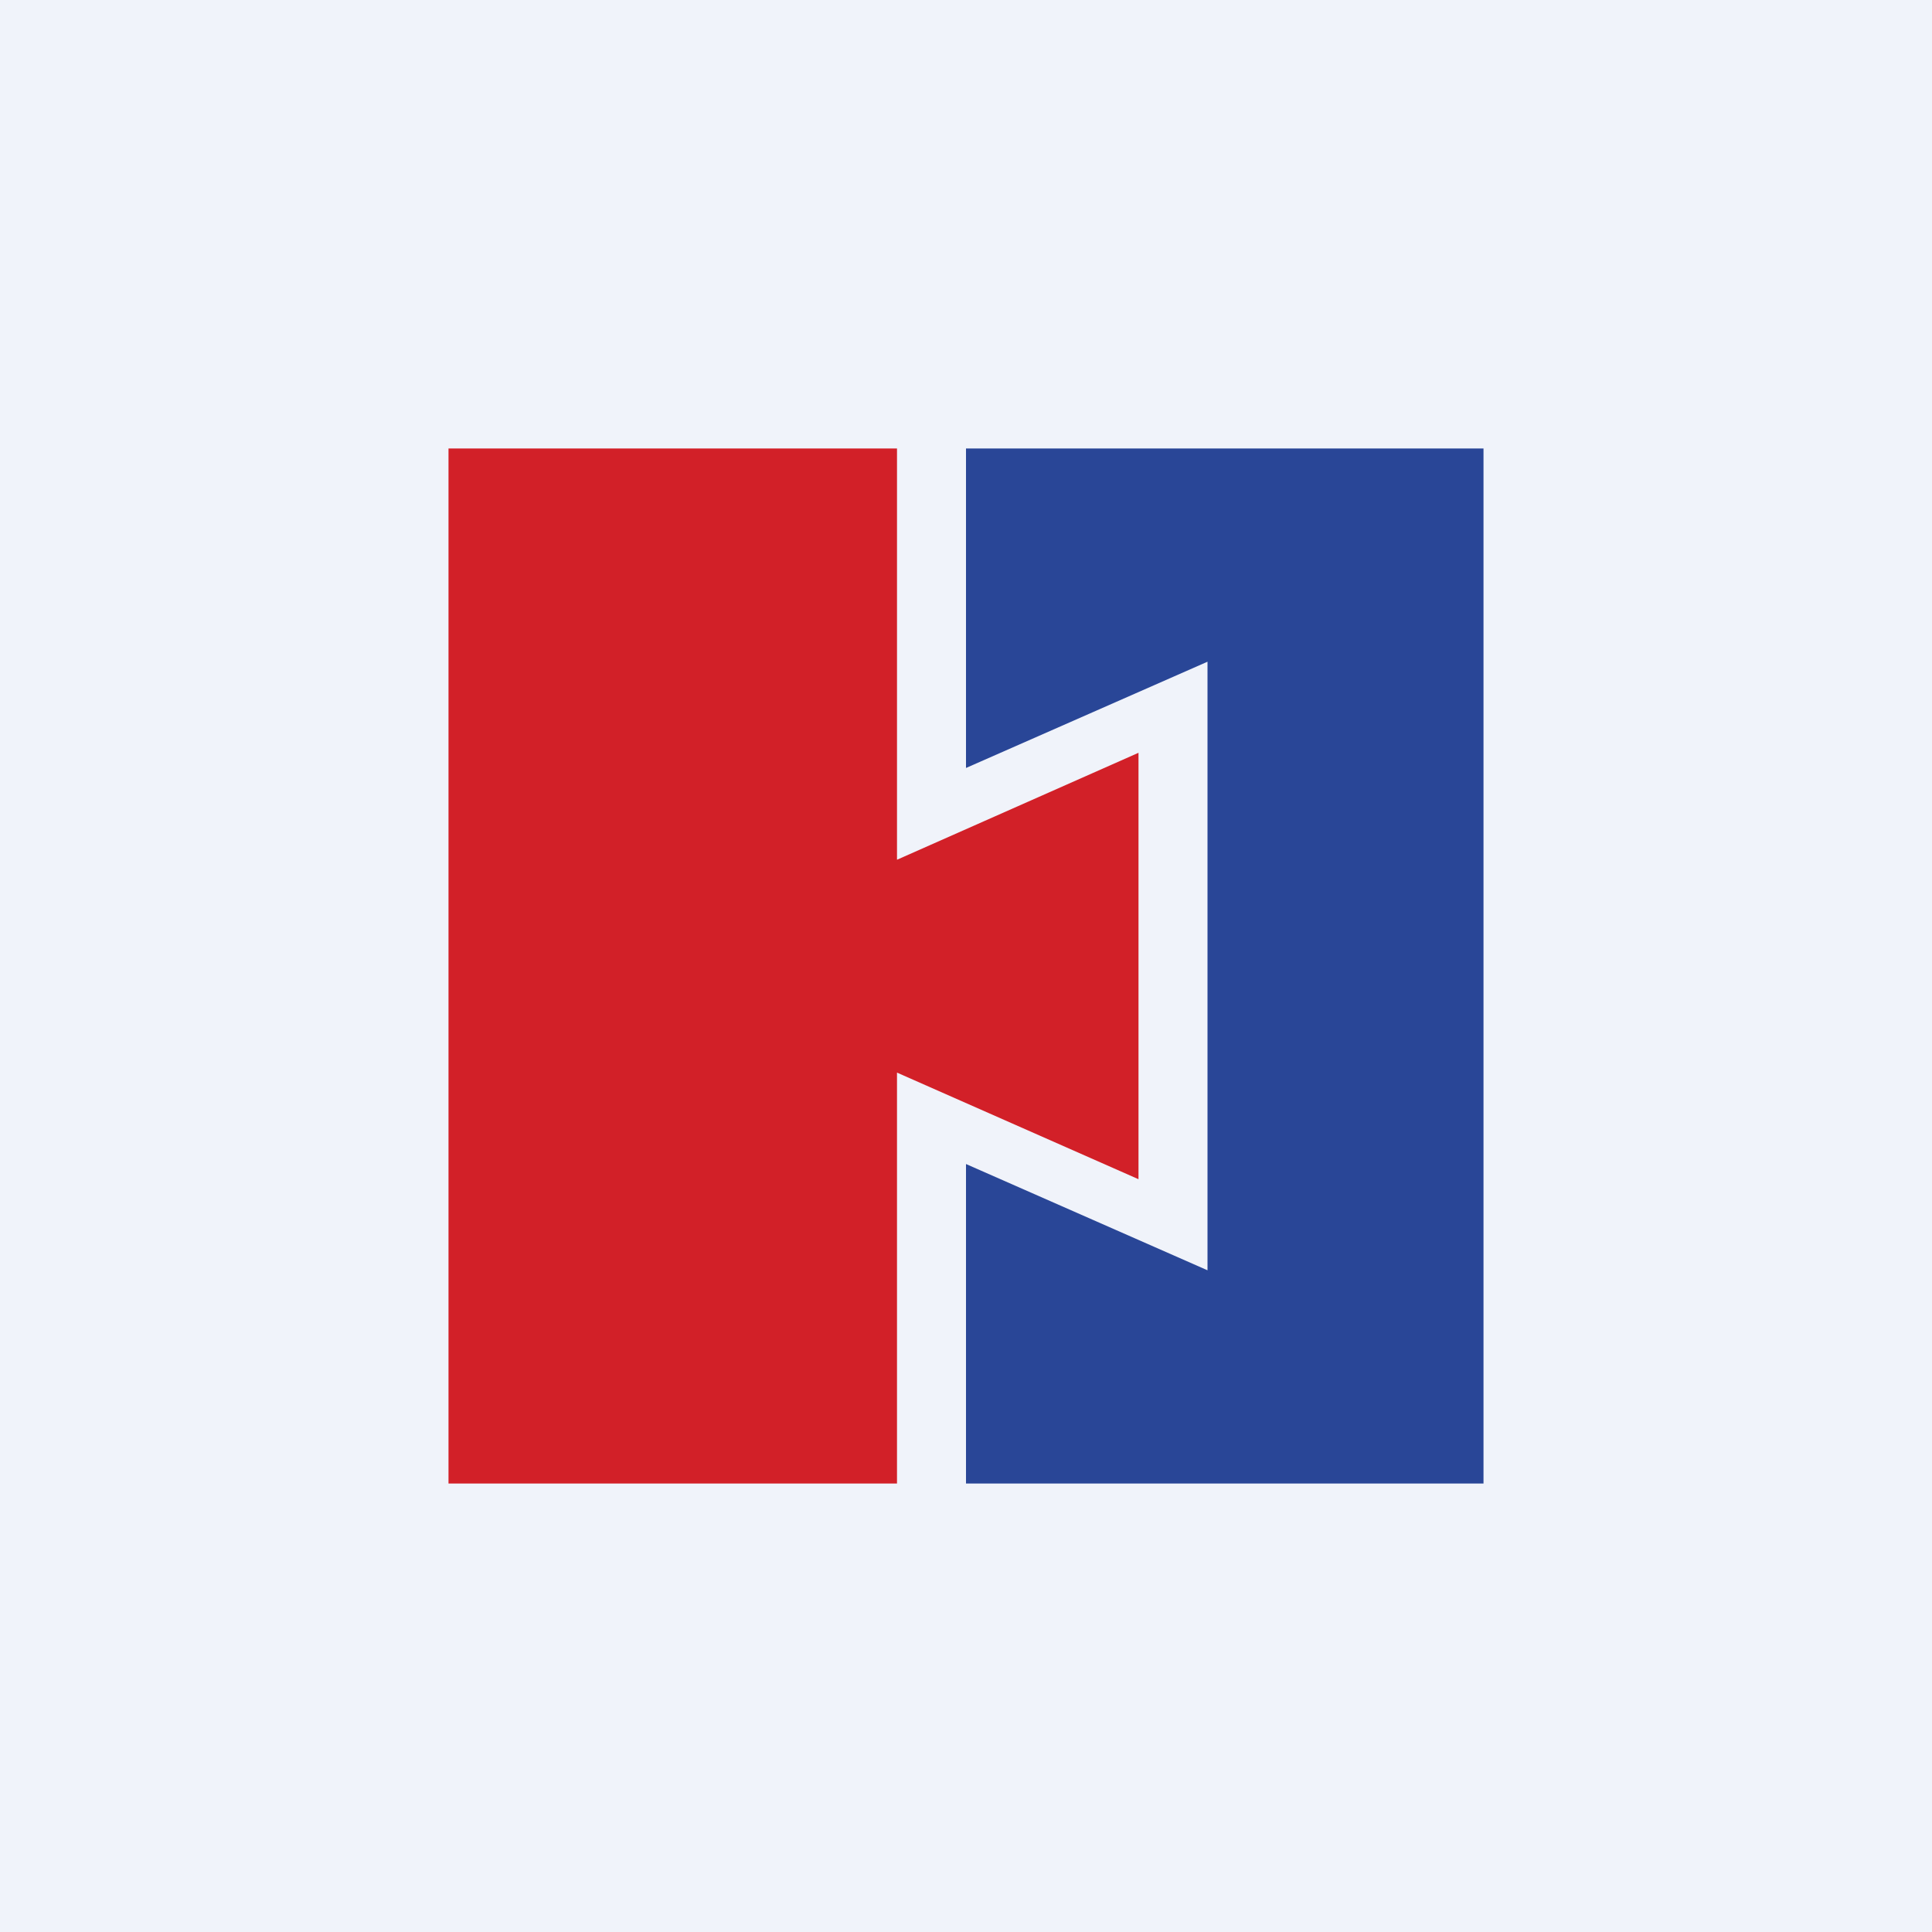
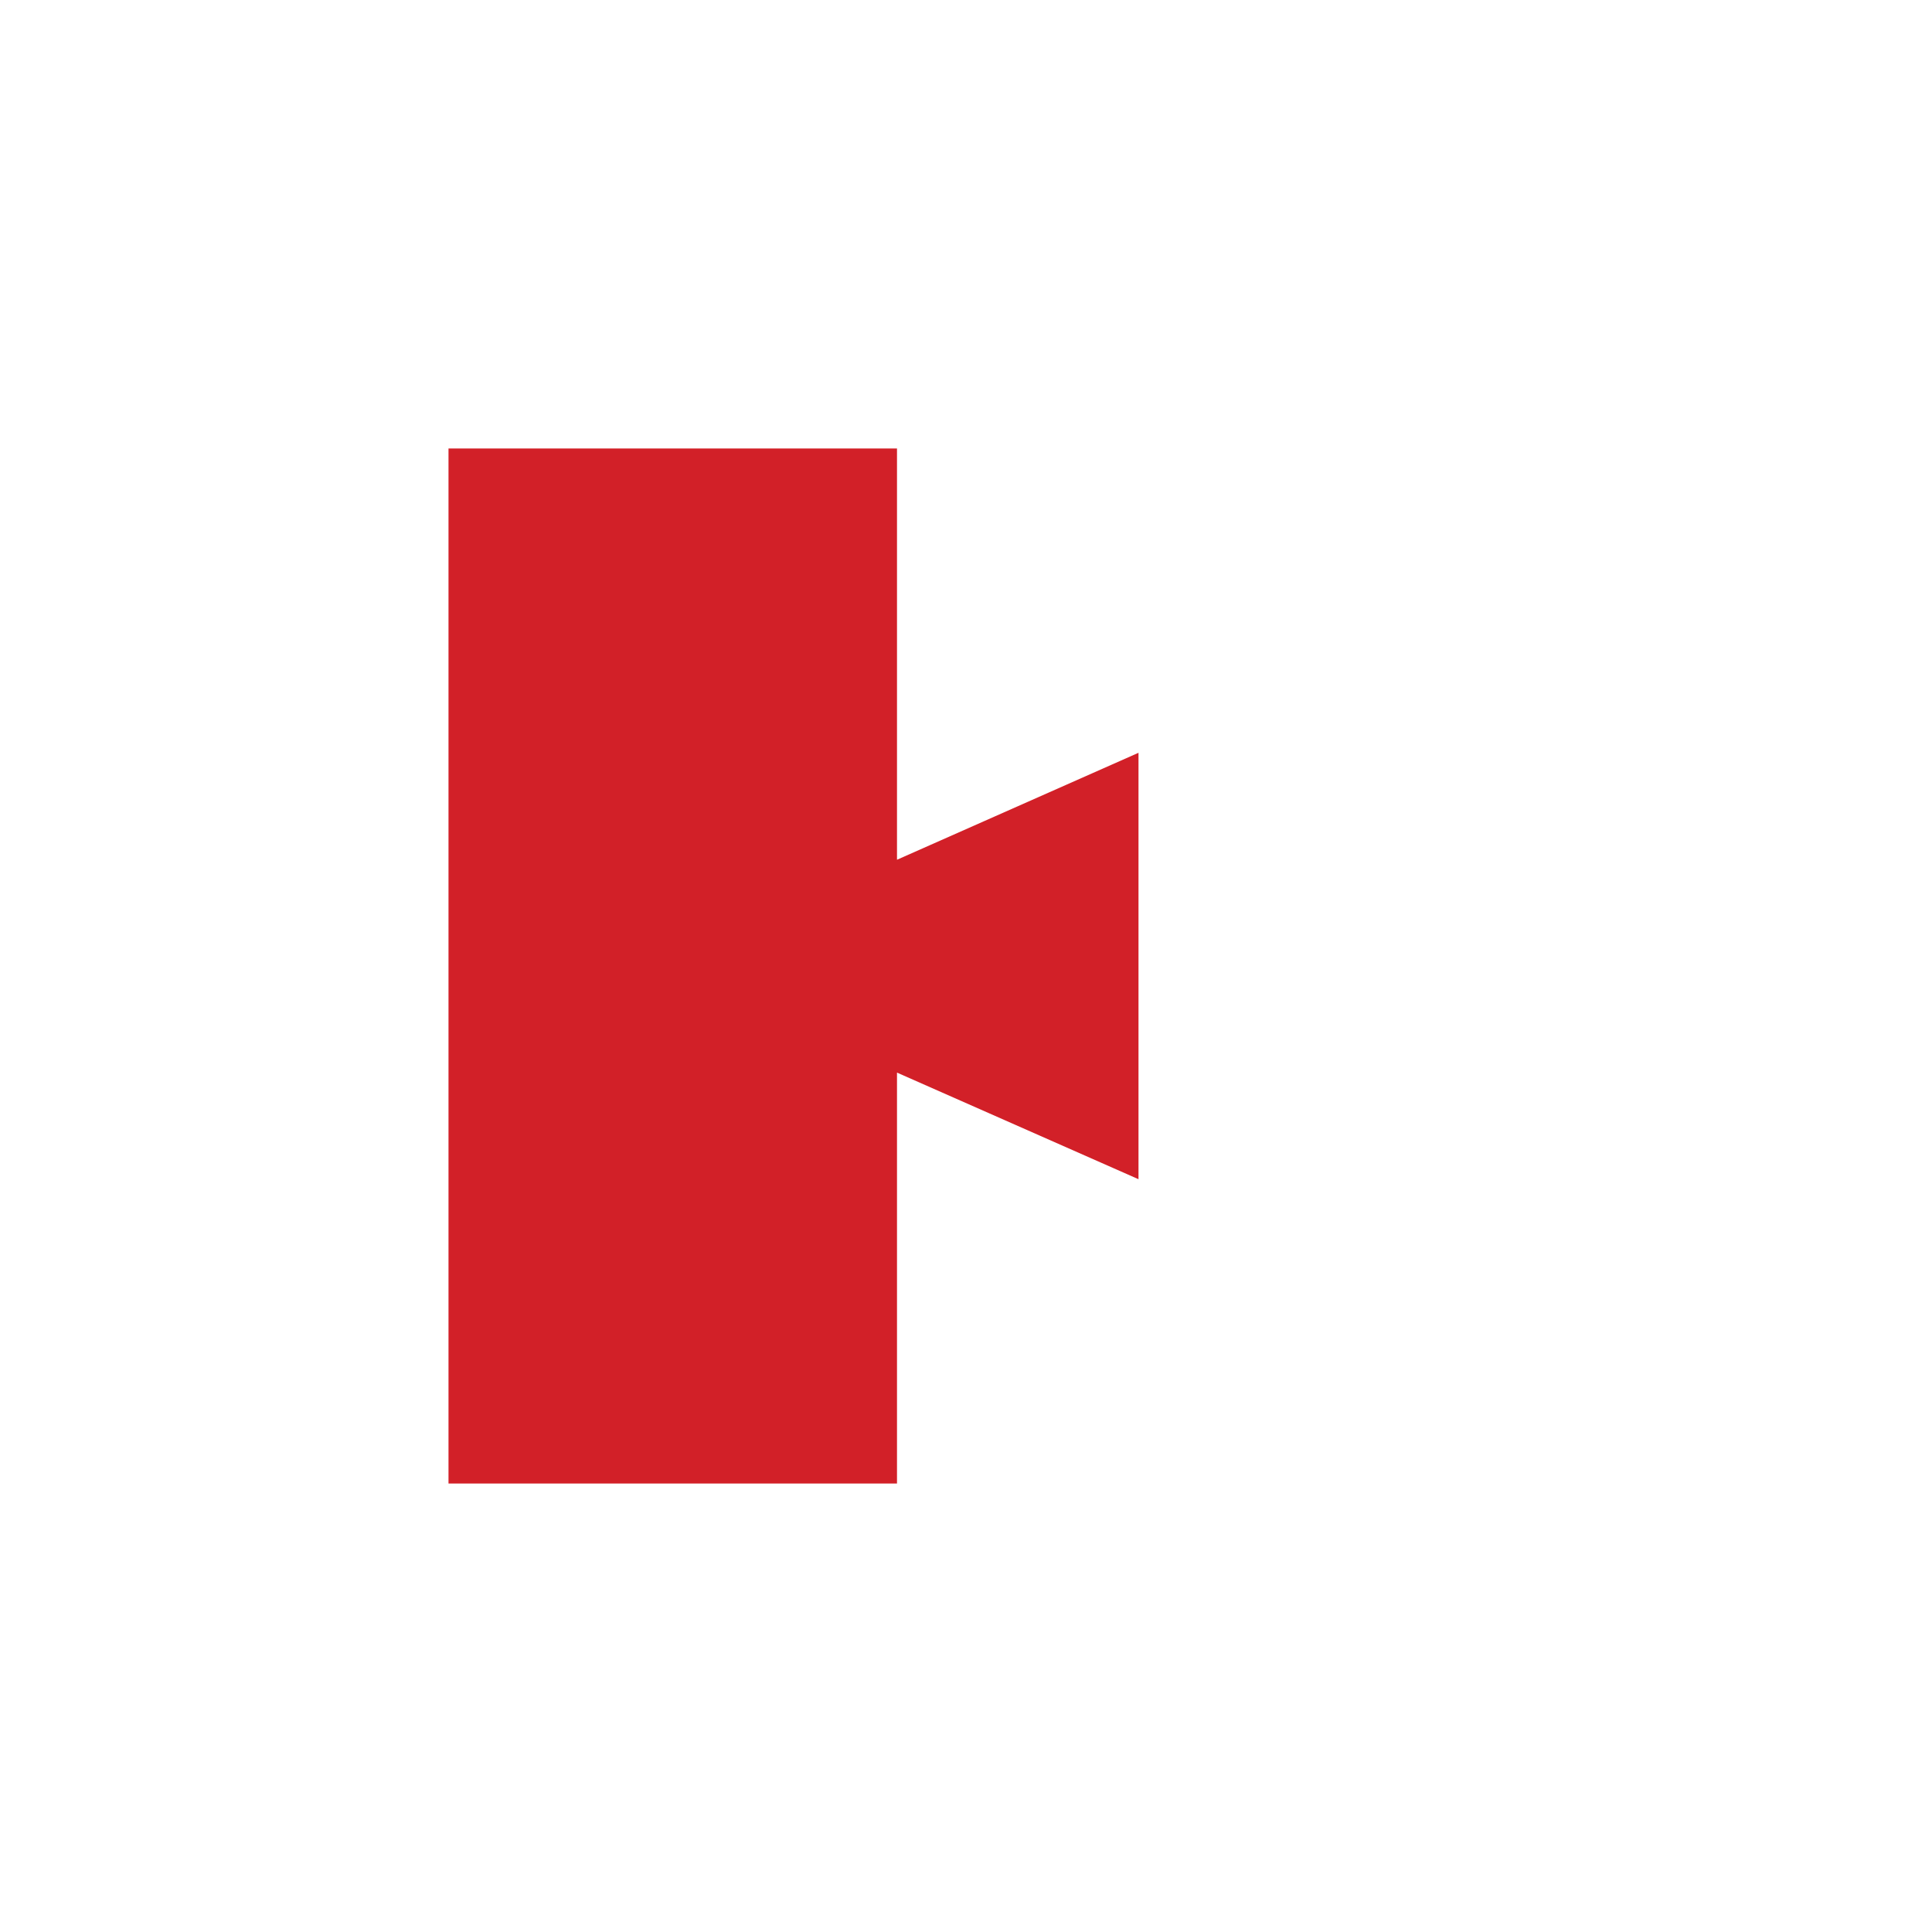
<svg xmlns="http://www.w3.org/2000/svg" width="56" height="56" viewBox="0 0 56 56">
-   <path fill="#F0F3FA" d="M0 0h56v56H0z" />
  <path d="M26 13H13v30h13V31.09l7 3.09V21.82l-7 3.1V13Z" fill="#D22028" />
-   <path d="M28 22.26V13h15v30H28v-9.26l7 3.08V19.18l-7 3.08Z" fill="#294697" />
</svg>